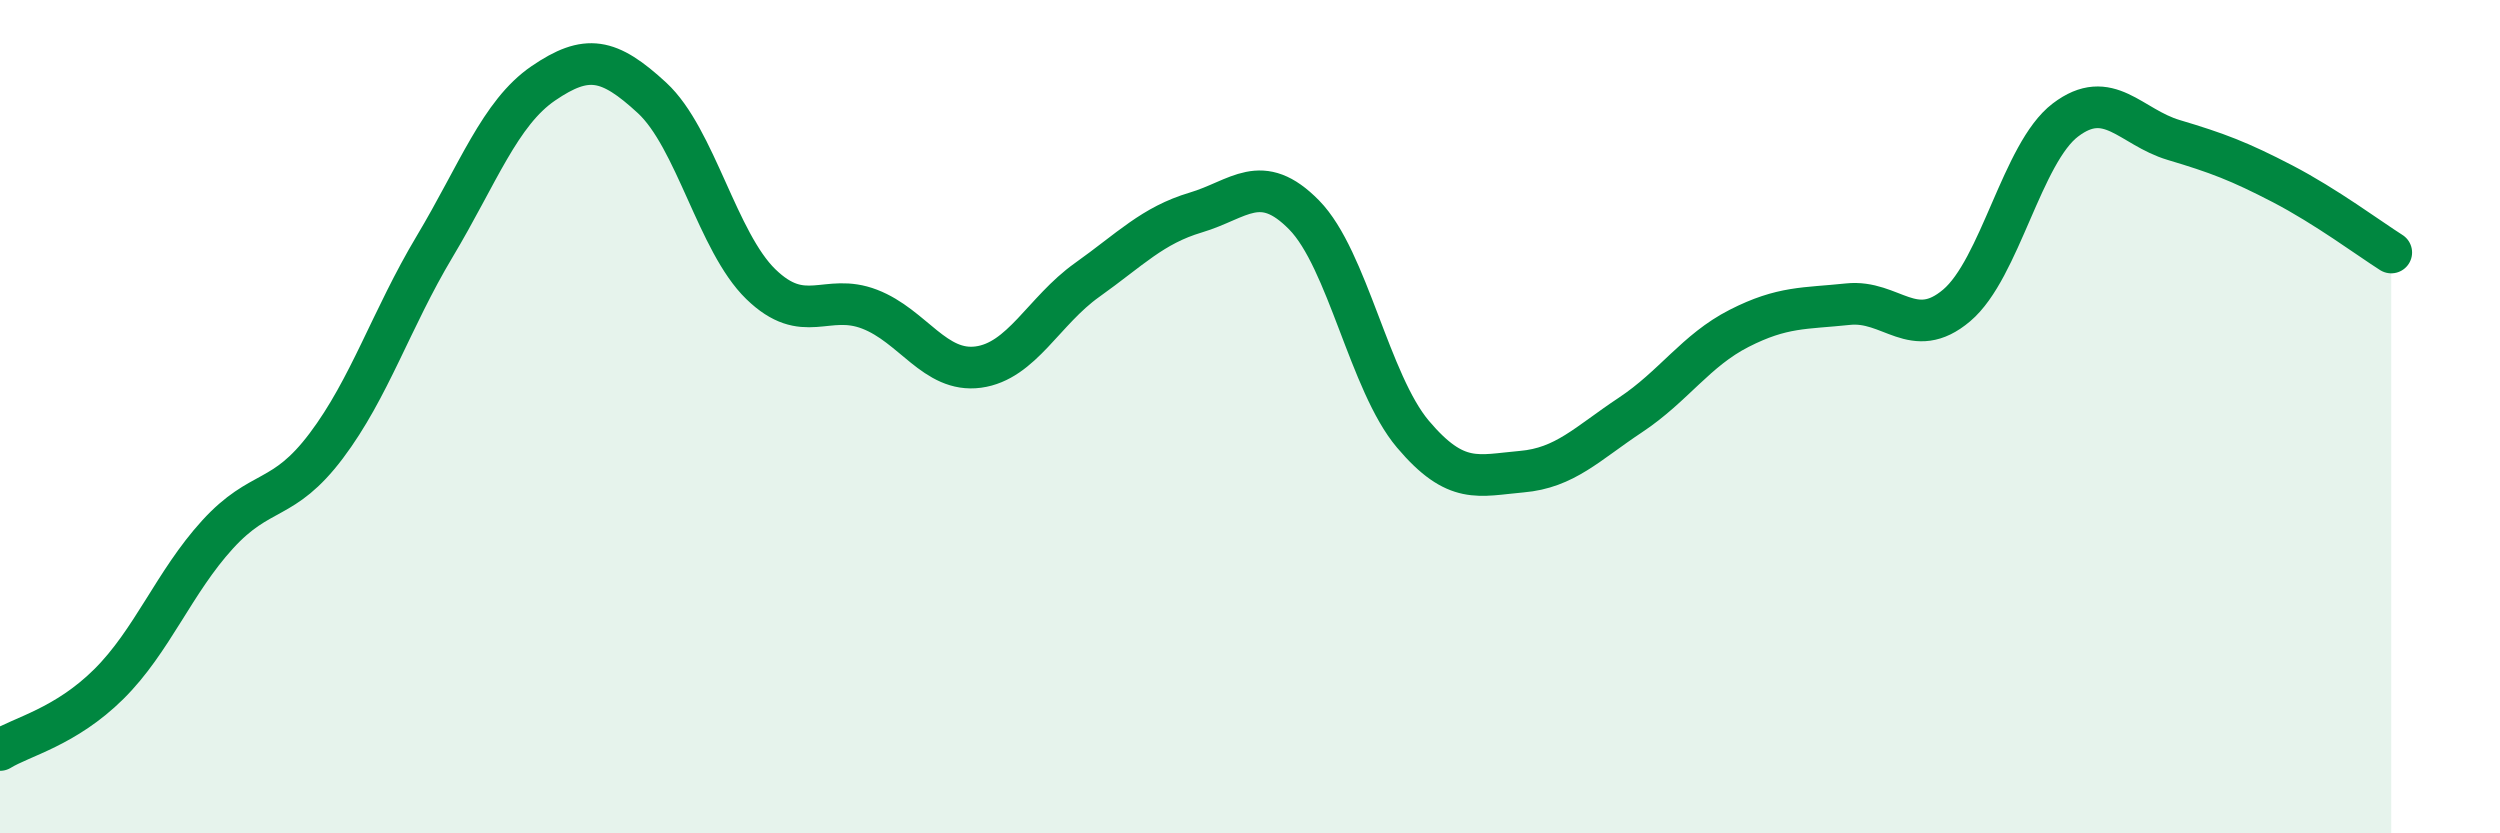
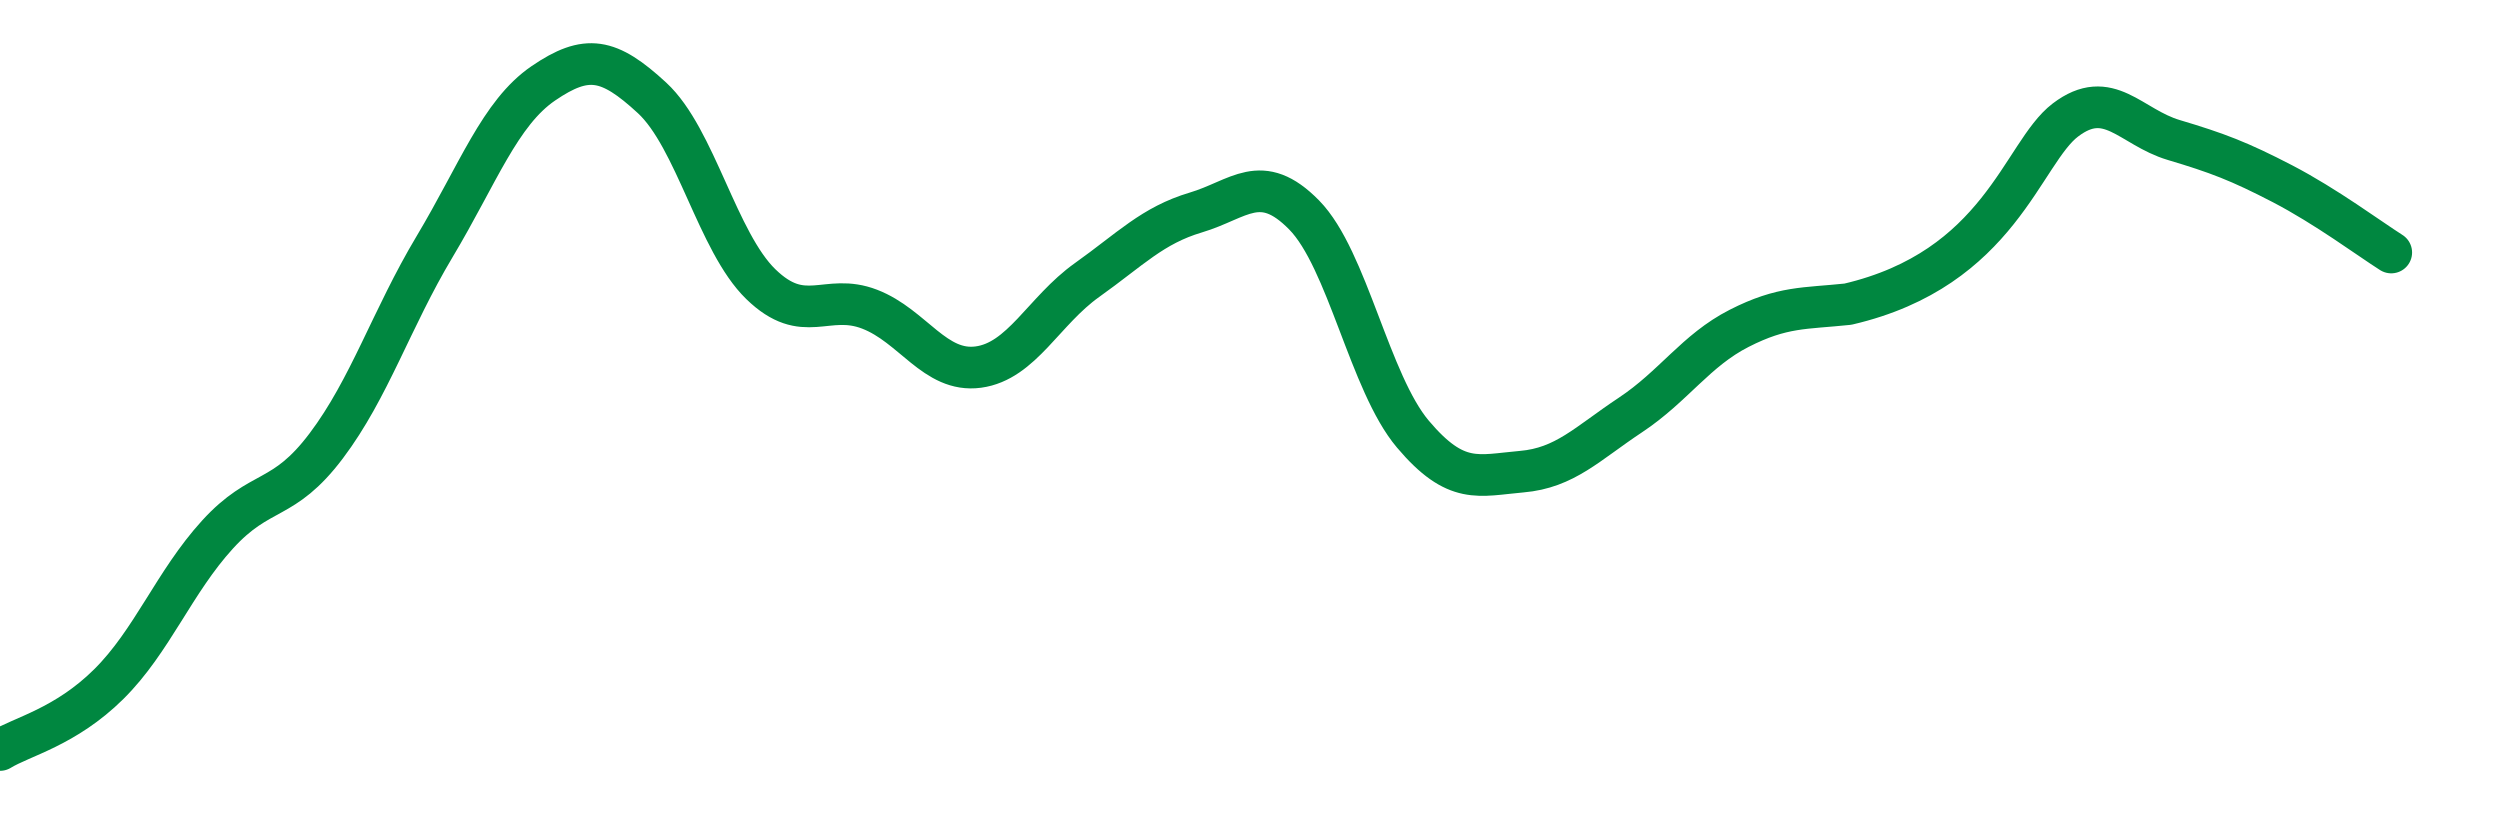
<svg xmlns="http://www.w3.org/2000/svg" width="60" height="20" viewBox="0 0 60 20">
-   <path d="M 0,18 C 0.52,17.68 1.57,17.45 2.61,16.42 C 3.65,15.39 4.18,13.97 5.22,12.83 C 6.26,11.69 6.79,12.08 7.83,10.7 C 8.87,9.32 9.39,7.66 10.43,5.92 C 11.47,4.18 12,2.71 13.04,2 C 14.08,1.29 14.61,1.39 15.65,2.35 C 16.69,3.31 17.22,5.81 18.26,6.82 C 19.3,7.83 19.83,7.02 20.87,7.42 C 21.91,7.82 22.44,8.95 23.48,8.81 C 24.52,8.67 25.05,7.46 26.09,6.72 C 27.13,5.98 27.66,5.41 28.7,5.1 C 29.74,4.79 30.26,4.1 31.3,5.16 C 32.34,6.22 32.87,9.19 33.91,10.42 C 34.95,11.65 35.48,11.41 36.52,11.32 C 37.56,11.23 38.09,10.65 39.13,9.96 C 40.17,9.27 40.7,8.41 41.74,7.88 C 42.78,7.35 43.31,7.41 44.35,7.3 C 45.39,7.19 45.92,8.21 46.96,7.33 C 48,6.45 48.53,3.67 49.57,2.88 C 50.61,2.09 51.13,3.05 52.17,3.36 C 53.21,3.67 53.74,3.87 54.78,4.41 C 55.82,4.95 56.87,5.73 57.39,6.06L57.39 20L0 20Z" fill="#008740" opacity="0.1" stroke-linecap="round" stroke-linejoin="round" />
-   <path d="M 0,18 C 0.52,17.68 1.57,17.45 2.61,16.42 C 3.65,15.39 4.18,13.97 5.22,12.83 C 6.26,11.69 6.79,12.08 7.83,10.7 C 8.87,9.32 9.39,7.66 10.43,5.92 C 11.47,4.18 12,2.71 13.04,2 C 14.08,1.29 14.61,1.39 15.65,2.35 C 16.69,3.31 17.22,5.81 18.26,6.82 C 19.3,7.83 19.83,7.02 20.87,7.42 C 21.91,7.82 22.44,8.95 23.48,8.81 C 24.52,8.67 25.05,7.46 26.09,6.72 C 27.13,5.98 27.66,5.41 28.7,5.1 C 29.74,4.79 30.26,4.1 31.3,5.16 C 32.34,6.22 32.87,9.19 33.91,10.42 C 34.95,11.65 35.48,11.41 36.52,11.32 C 37.56,11.23 38.09,10.65 39.13,9.96 C 40.17,9.27 40.7,8.41 41.74,7.88 C 42.78,7.35 43.31,7.41 44.35,7.3 C 45.39,7.19 45.92,8.21 46.96,7.33 C 48,6.45 48.53,3.67 49.57,2.88 C 50.61,2.09 51.13,3.05 52.17,3.36 C 53.21,3.67 53.74,3.87 54.78,4.41 C 55.82,4.95 56.87,5.73 57.39,6.06" stroke="#008740" stroke-width="1" fill="none" stroke-linecap="round" stroke-linejoin="round" />
+   <path d="M 0,18 C 0.52,17.68 1.57,17.45 2.61,16.42 C 3.65,15.39 4.18,13.97 5.22,12.83 C 6.26,11.69 6.79,12.08 7.83,10.7 C 8.87,9.32 9.39,7.66 10.43,5.92 C 11.47,4.18 12,2.71 13.04,2 C 14.08,1.29 14.61,1.39 15.65,2.35 C 16.69,3.31 17.22,5.81 18.26,6.82 C 19.3,7.83 19.83,7.02 20.87,7.42 C 21.91,7.82 22.44,8.95 23.48,8.81 C 24.52,8.67 25.05,7.46 26.09,6.72 C 27.13,5.98 27.66,5.41 28.7,5.1 C 29.74,4.79 30.26,4.1 31.3,5.16 C 32.34,6.22 32.87,9.19 33.91,10.42 C 34.95,11.65 35.48,11.41 36.52,11.32 C 37.56,11.23 38.09,10.65 39.13,9.96 C 40.17,9.27 40.7,8.41 41.74,7.88 C 42.78,7.35 43.31,7.41 44.35,7.3 C 48,6.45 48.53,3.67 49.57,2.88 C 50.61,2.09 51.13,3.05 52.17,3.36 C 53.21,3.67 53.74,3.87 54.78,4.41 C 55.82,4.95 56.87,5.73 57.39,6.06" stroke="#008740" stroke-width="1" fill="none" stroke-linecap="round" stroke-linejoin="round" />
</svg>